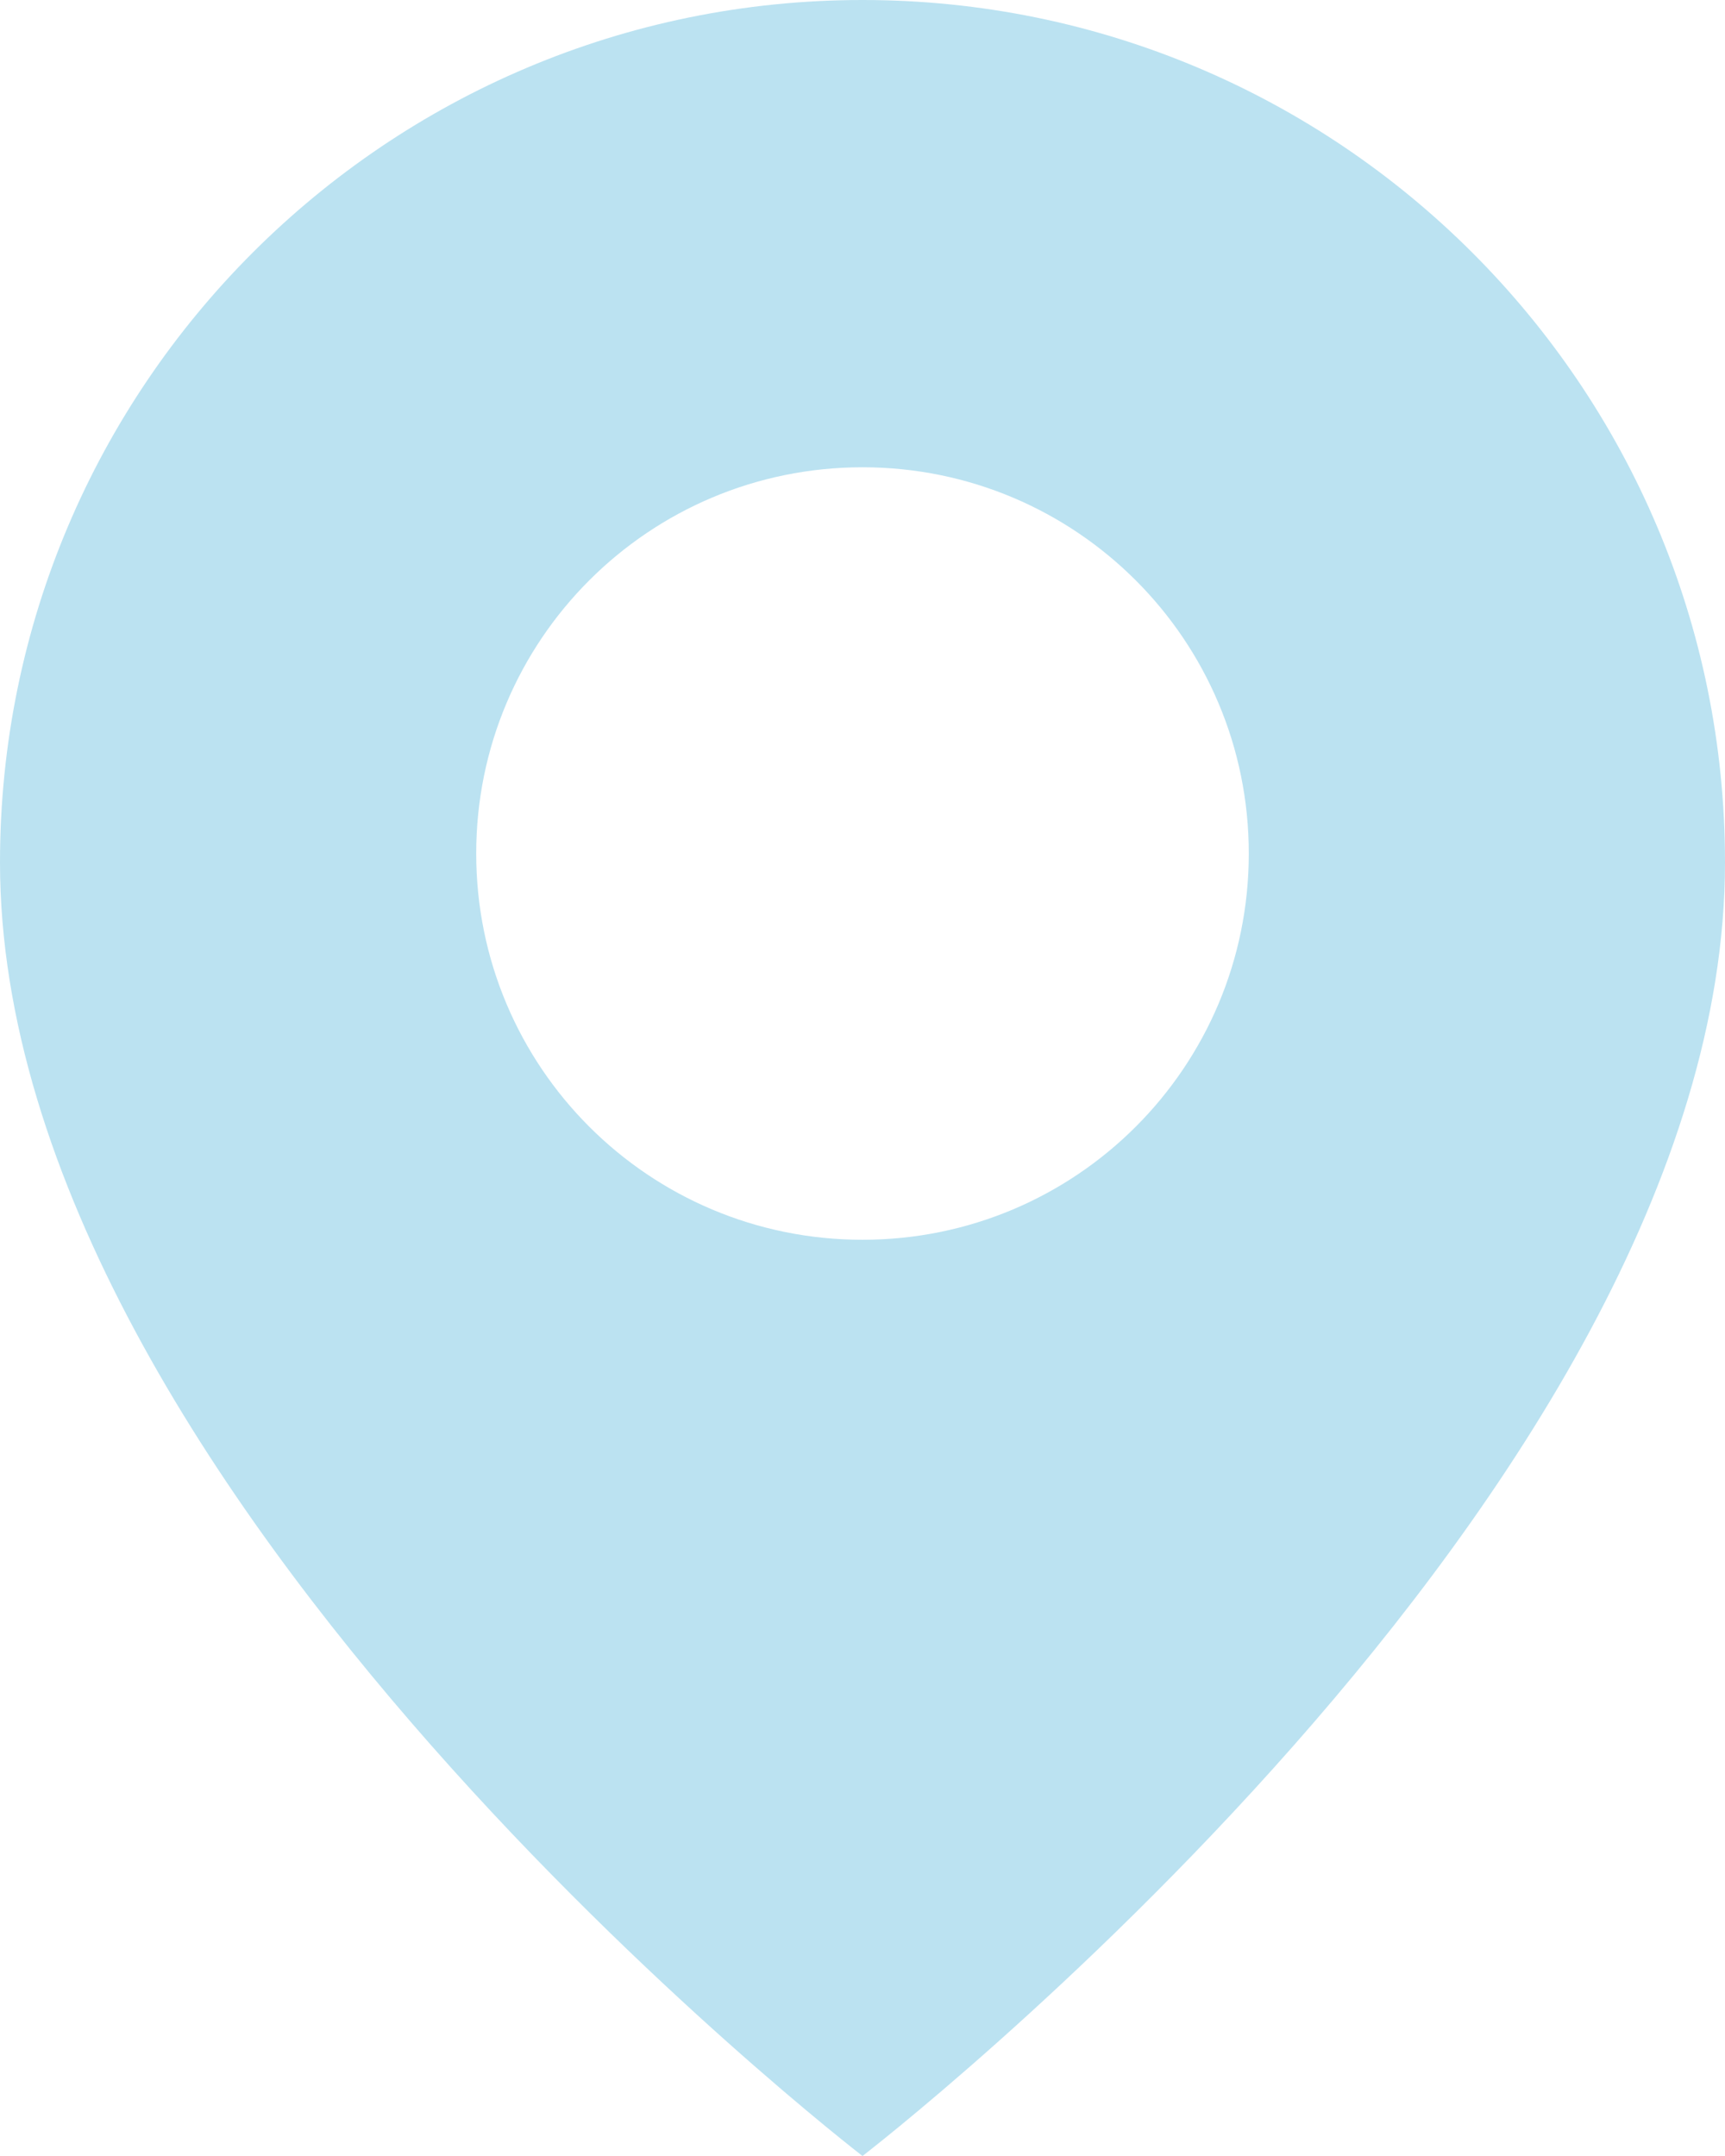
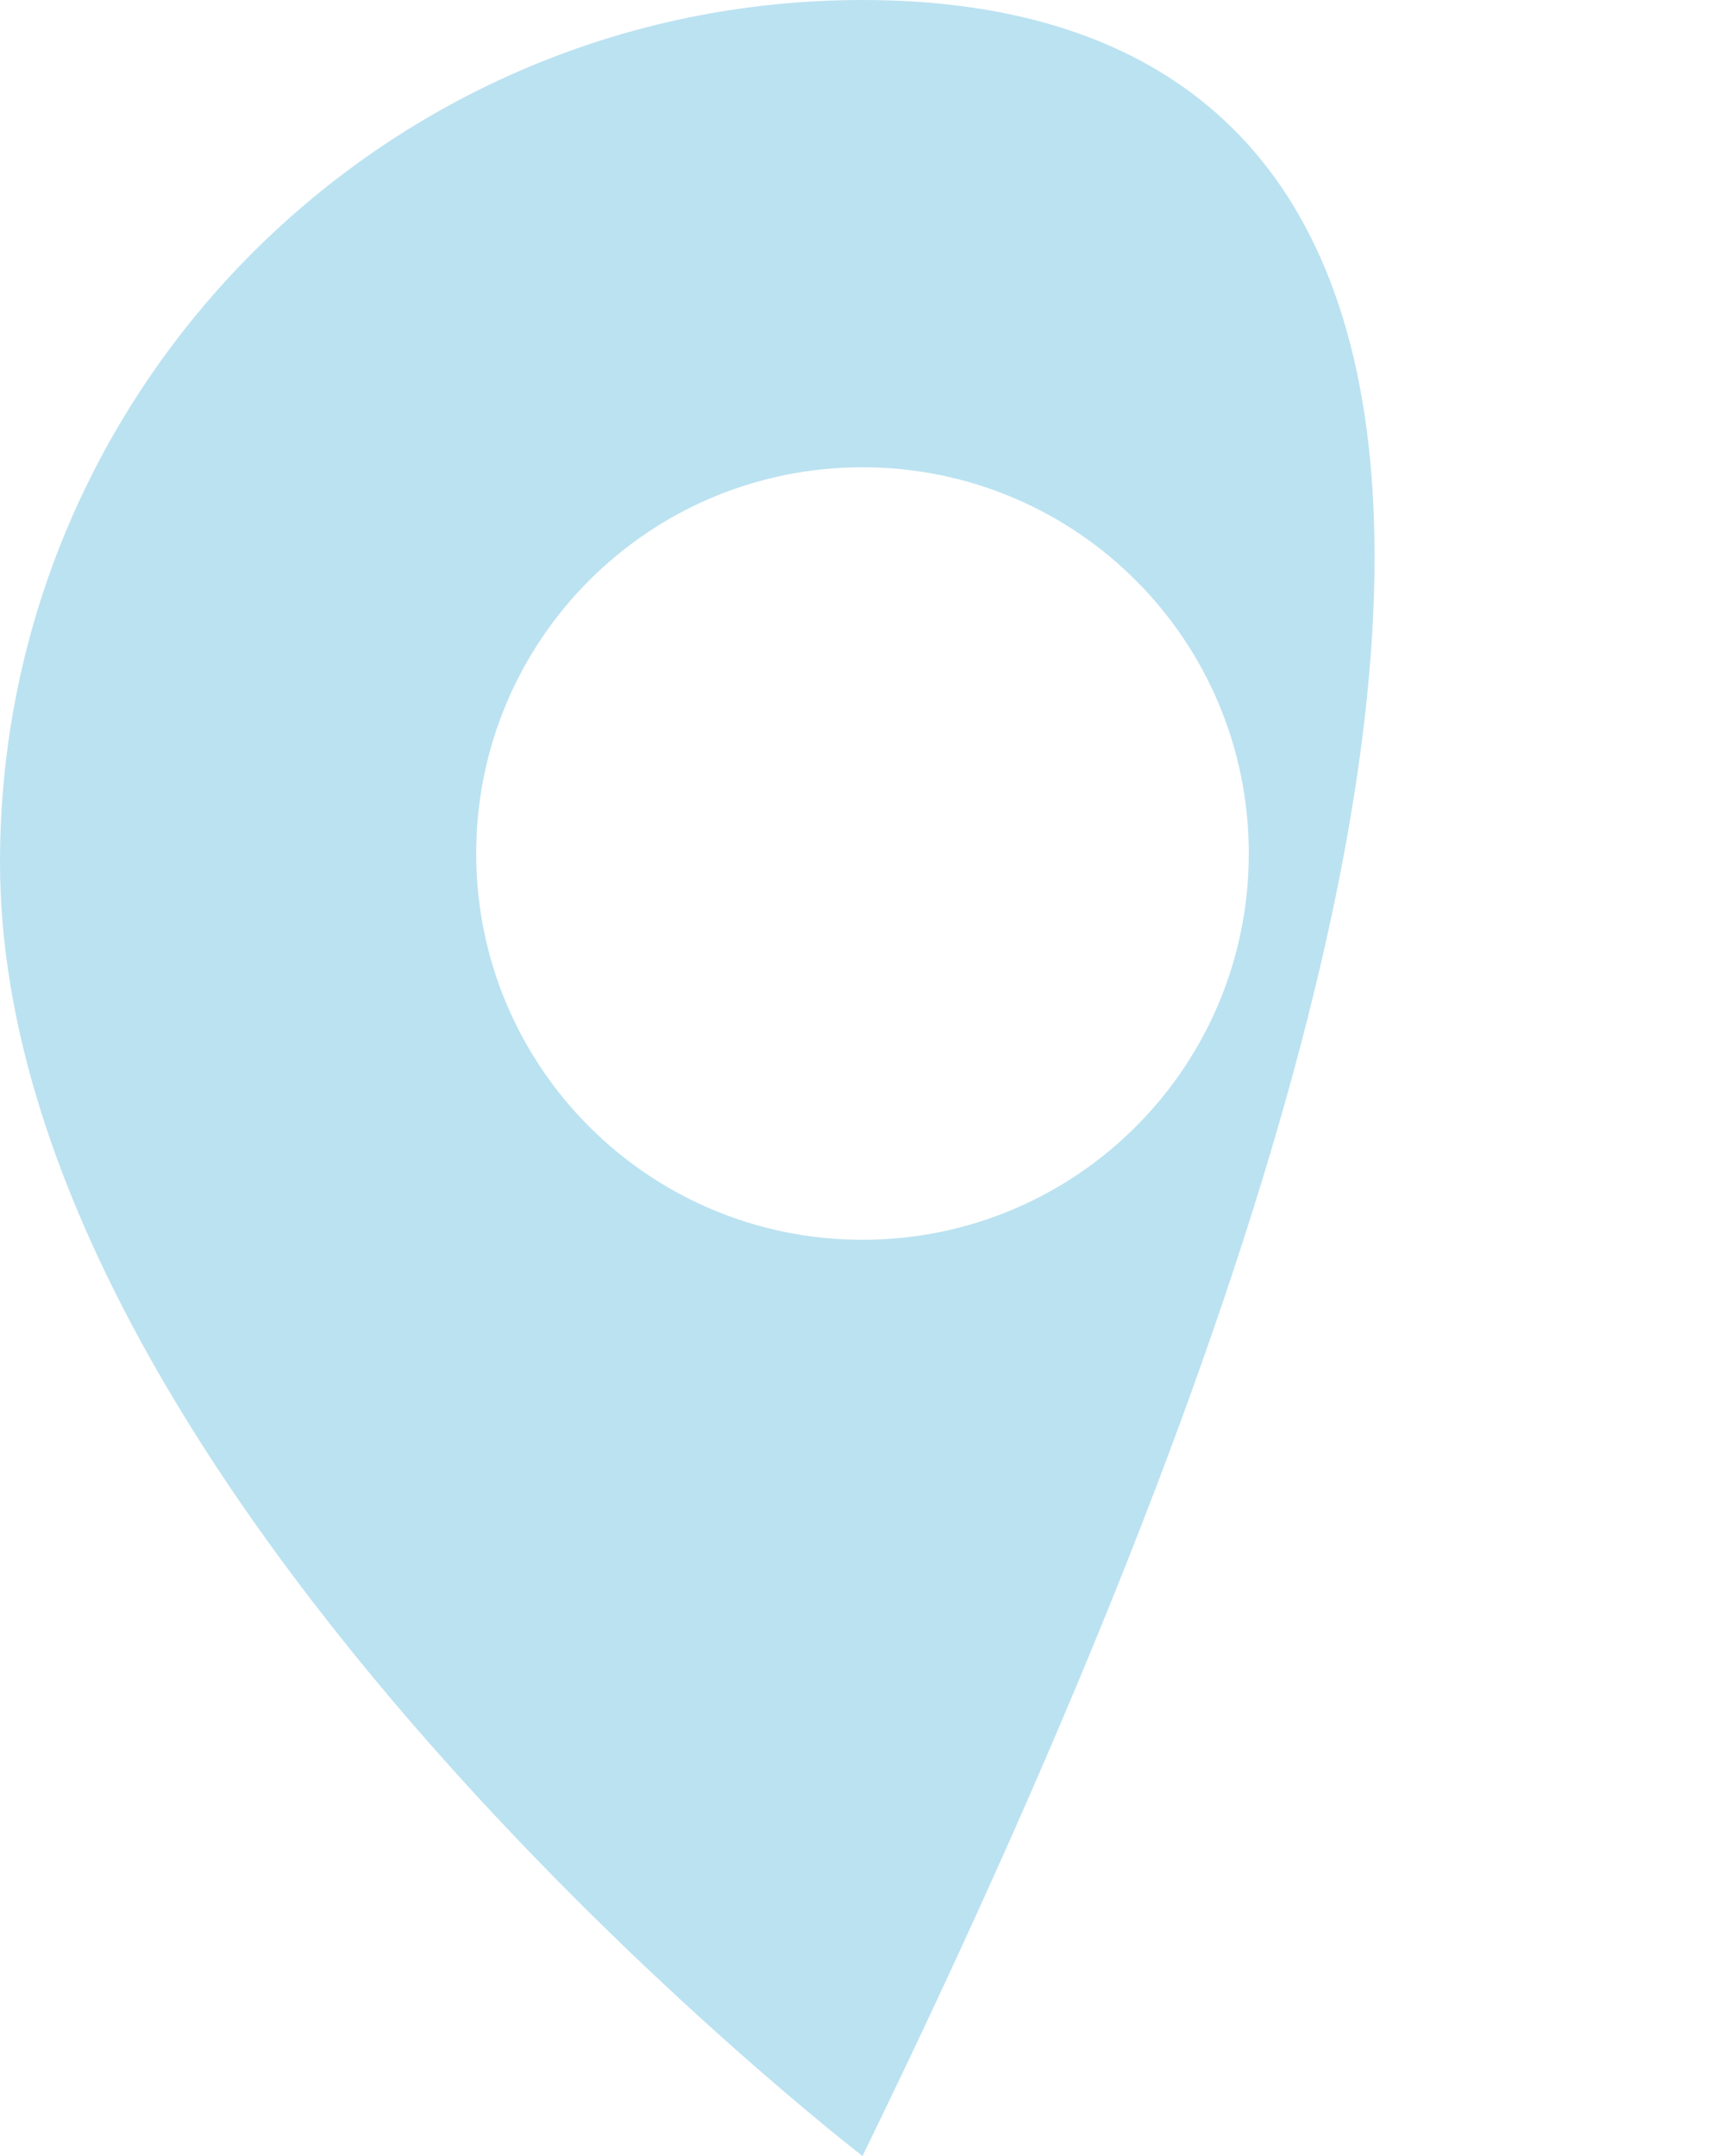
<svg xmlns="http://www.w3.org/2000/svg" version="1.1" id="レイヤー_1" x="0px" y="0px" viewBox="0 0 29.16 36.45" style="enable-background:new 0 0 29.16 36.45;" xml:space="preserve">
  <style type="text/css">
	.st0{fill-rule:evenodd;clip-rule:evenodd;fill:#BBE2F1;}
</style>
-   <path class="st0" d="M14.58,0C6.53,0,0,6.53,0,14.58c0,10.65,14.58,21.87,14.58,21.87s14.58-11.22,14.58-21.87  C29.16,6.53,22.63,0,14.58,0z M14.58,20.96c-3.61,0-6.53-2.92-6.53-6.53s2.92-6.53,6.53-6.53c3.61,0,6.53,2.92,6.53,6.53  S18.19,20.96,14.58,20.96z" />
+   <path class="st0" d="M14.58,0C6.53,0,0,6.53,0,14.58c0,10.65,14.58,21.87,14.58,21.87C29.16,6.53,22.63,0,14.58,0z M14.58,20.96c-3.61,0-6.53-2.92-6.53-6.53s2.92-6.53,6.53-6.53c3.61,0,6.53,2.92,6.53,6.53  S18.19,20.96,14.58,20.96z" />
</svg>